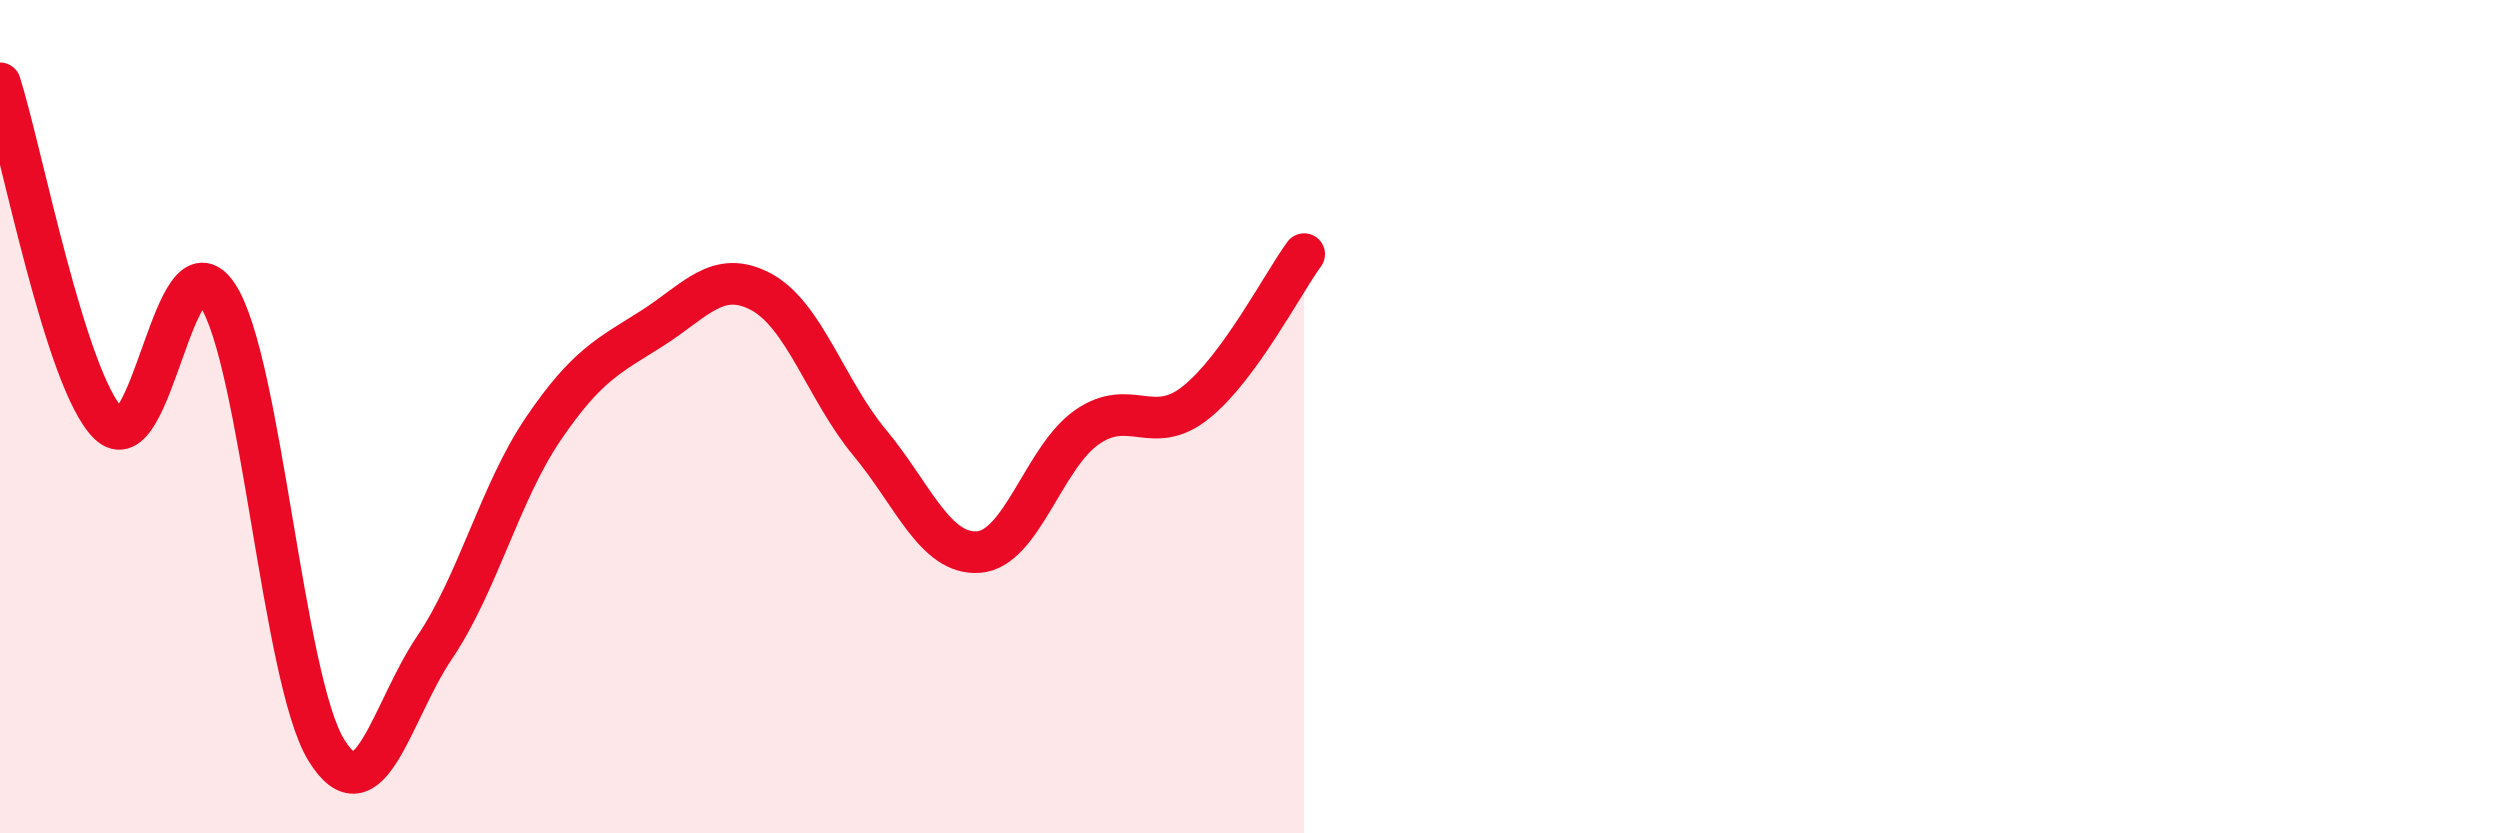
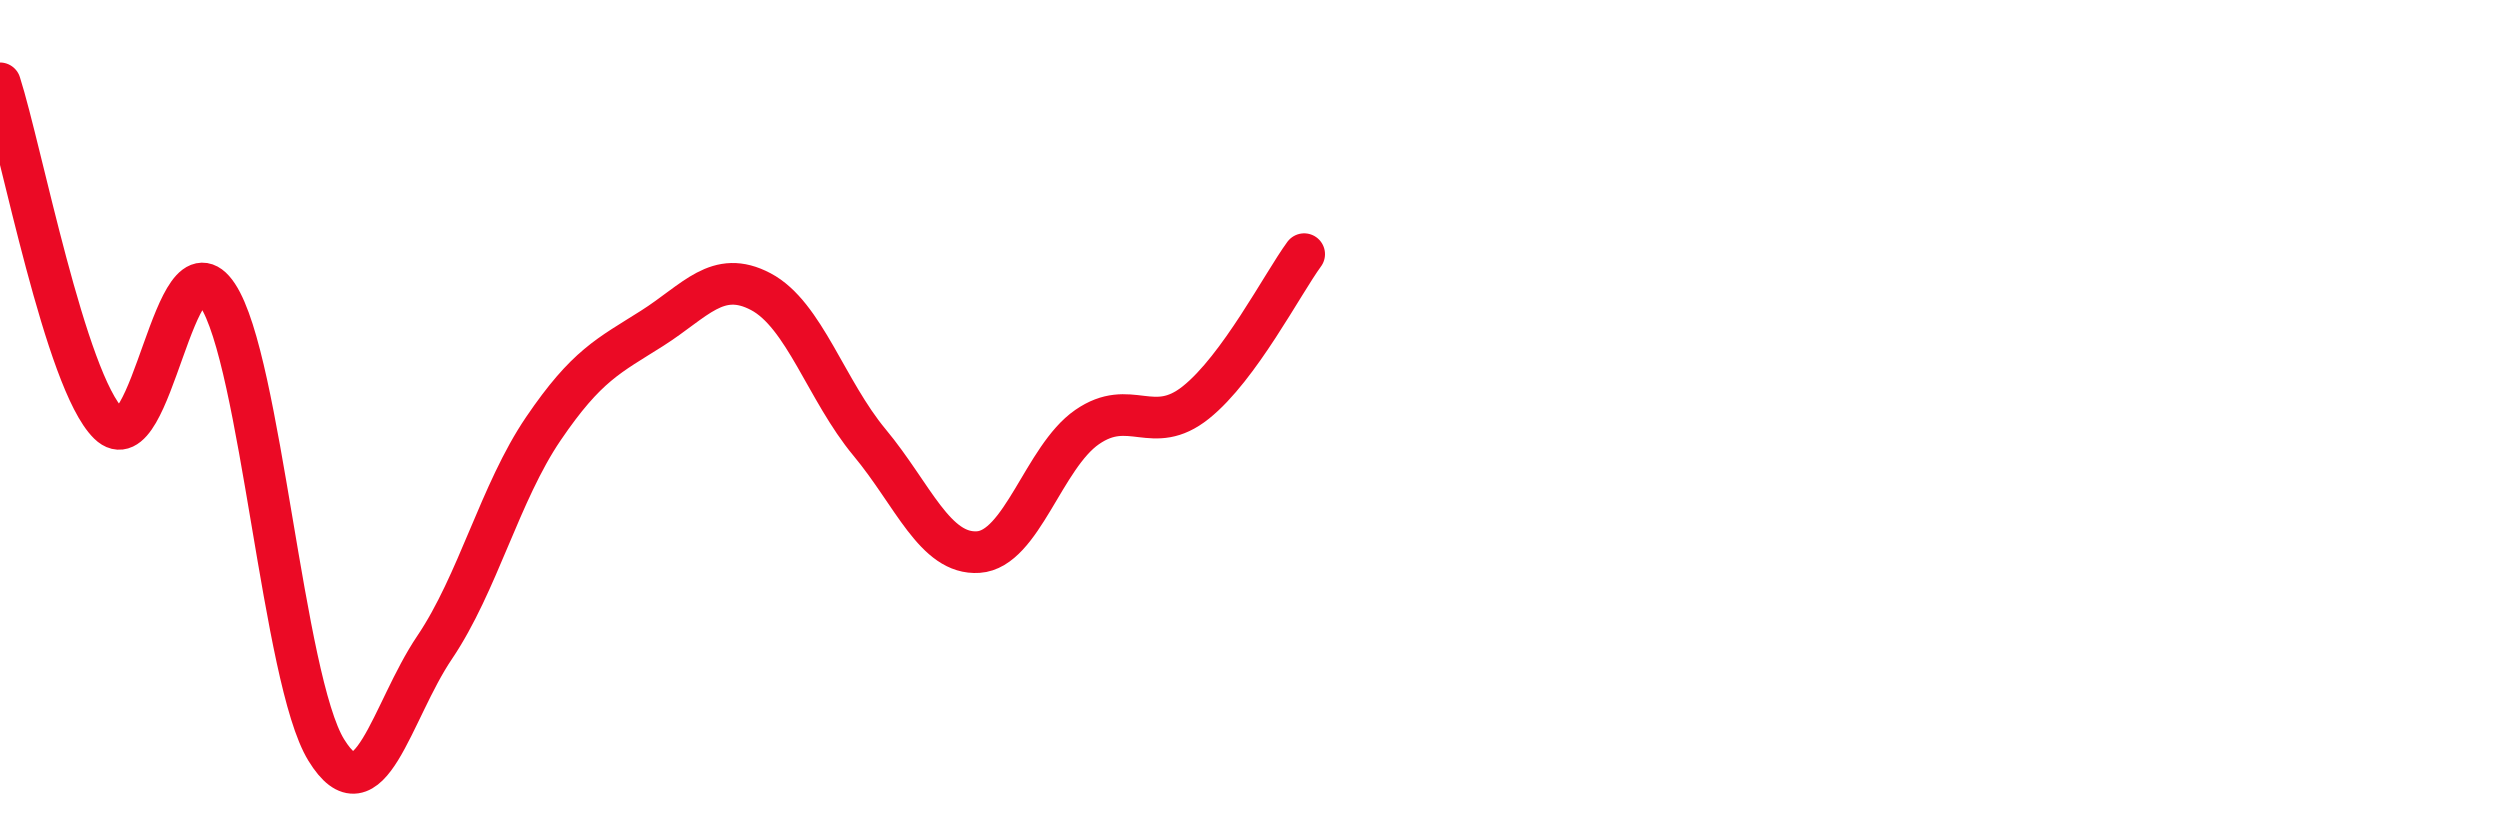
<svg xmlns="http://www.w3.org/2000/svg" width="60" height="20" viewBox="0 0 60 20">
-   <path d="M 0,2 C 0.52,3.63 1.57,9.15 2.61,10.17 C 3.65,11.19 4.18,5.51 5.22,7.08 C 6.26,8.65 6.79,16.31 7.83,18 C 8.87,19.69 9.39,17.08 10.43,15.54 C 11.47,14 12,11.82 13.04,10.29 C 14.08,8.76 14.61,8.54 15.65,7.88 C 16.69,7.22 17.22,6.45 18.26,7 C 19.3,7.55 19.83,9.37 20.87,10.62 C 21.91,11.87 22.44,13.32 23.48,13.25 C 24.52,13.18 25.05,10.97 26.09,10.25 C 27.13,9.53 27.66,10.49 28.7,9.66 C 29.74,8.83 30.78,6.81 31.3,6.1L31.3 20L0 20Z" fill="#EB0A25" opacity="0.1" stroke-linecap="round" stroke-linejoin="round" />
  <path d="M 0,2 C 0.52,3.63 1.57,9.15 2.61,10.17 C 3.65,11.19 4.18,5.51 5.22,7.08 C 6.26,8.65 6.79,16.31 7.83,18 C 8.87,19.69 9.39,17.08 10.43,15.54 C 11.47,14 12,11.82 13.04,10.29 C 14.08,8.76 14.61,8.54 15.65,7.88 C 16.69,7.22 17.22,6.45 18.26,7 C 19.3,7.55 19.83,9.37 20.87,10.62 C 21.91,11.87 22.44,13.32 23.48,13.25 C 24.52,13.18 25.05,10.97 26.09,10.25 C 27.13,9.53 27.66,10.49 28.7,9.66 C 29.74,8.83 30.78,6.81 31.3,6.1" stroke="#EB0A25" stroke-width="1" fill="none" stroke-linecap="round" stroke-linejoin="round" />
</svg>